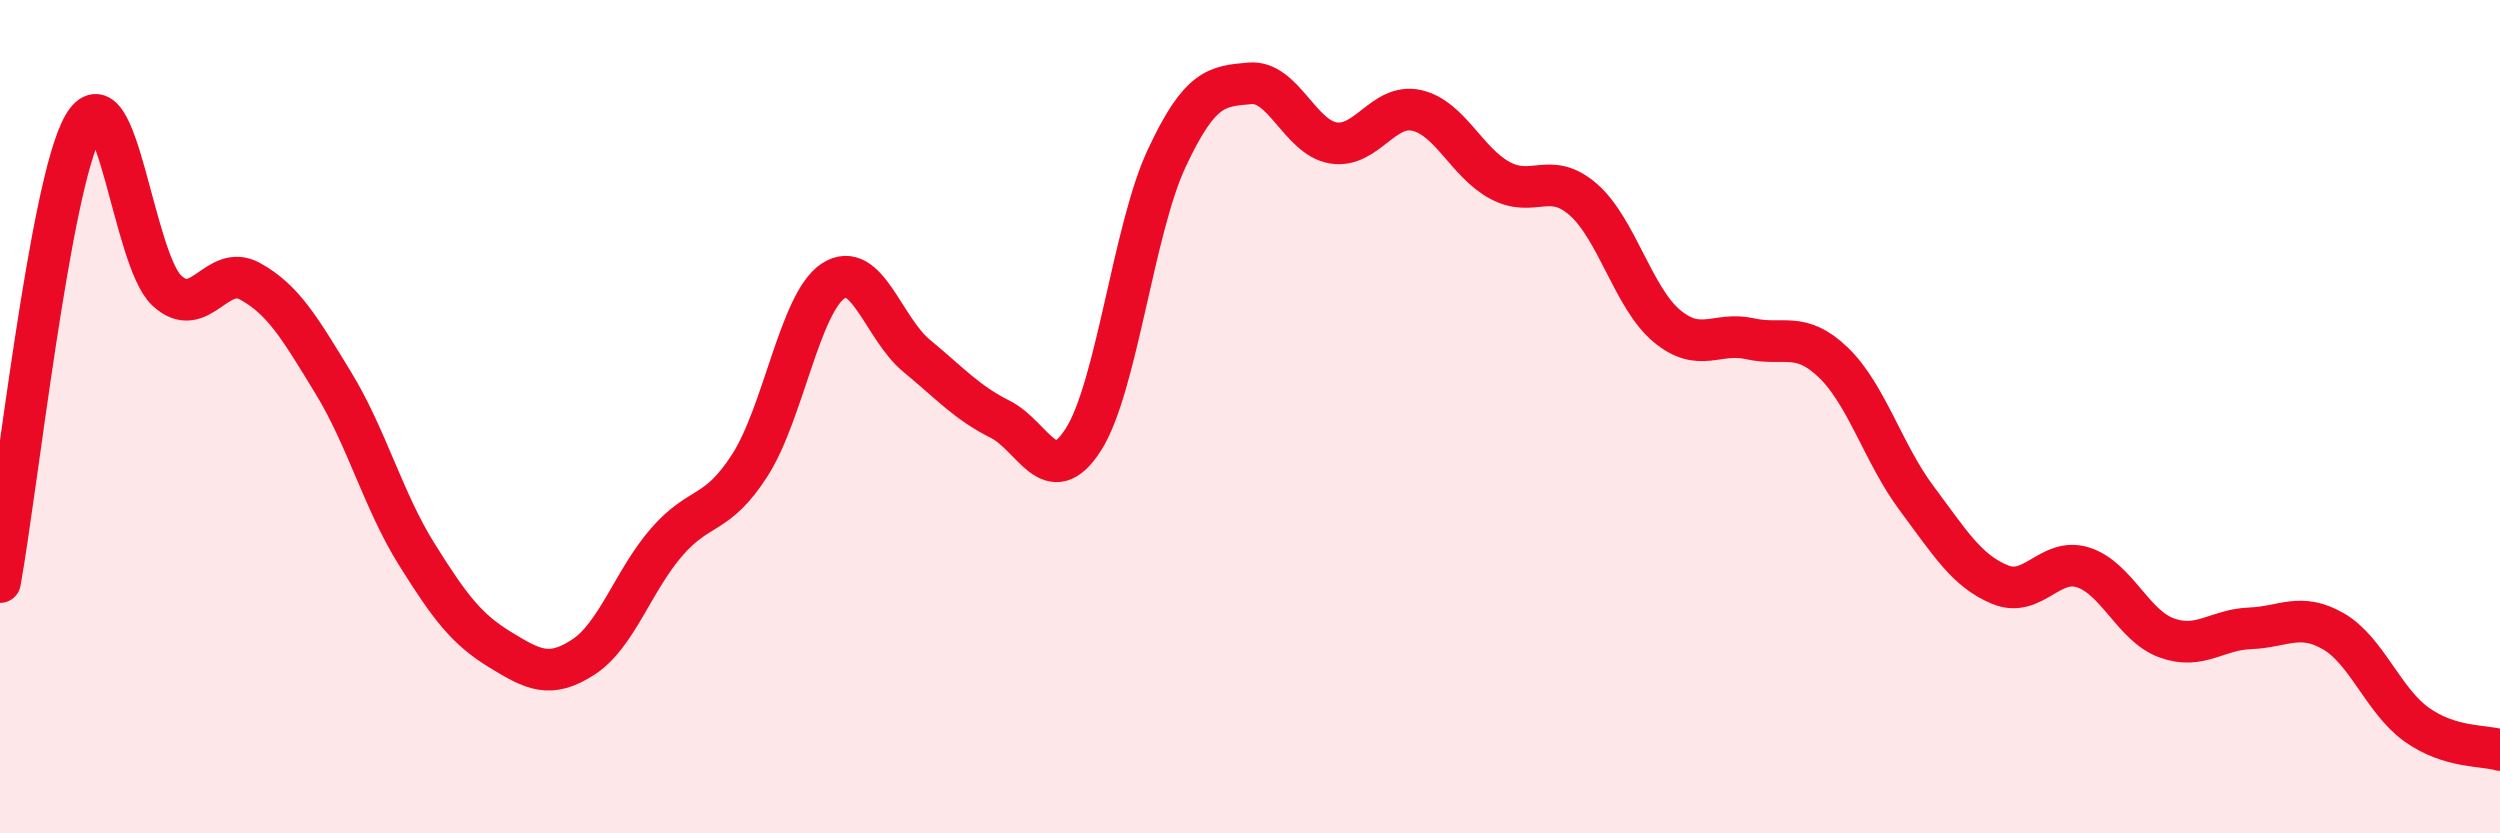
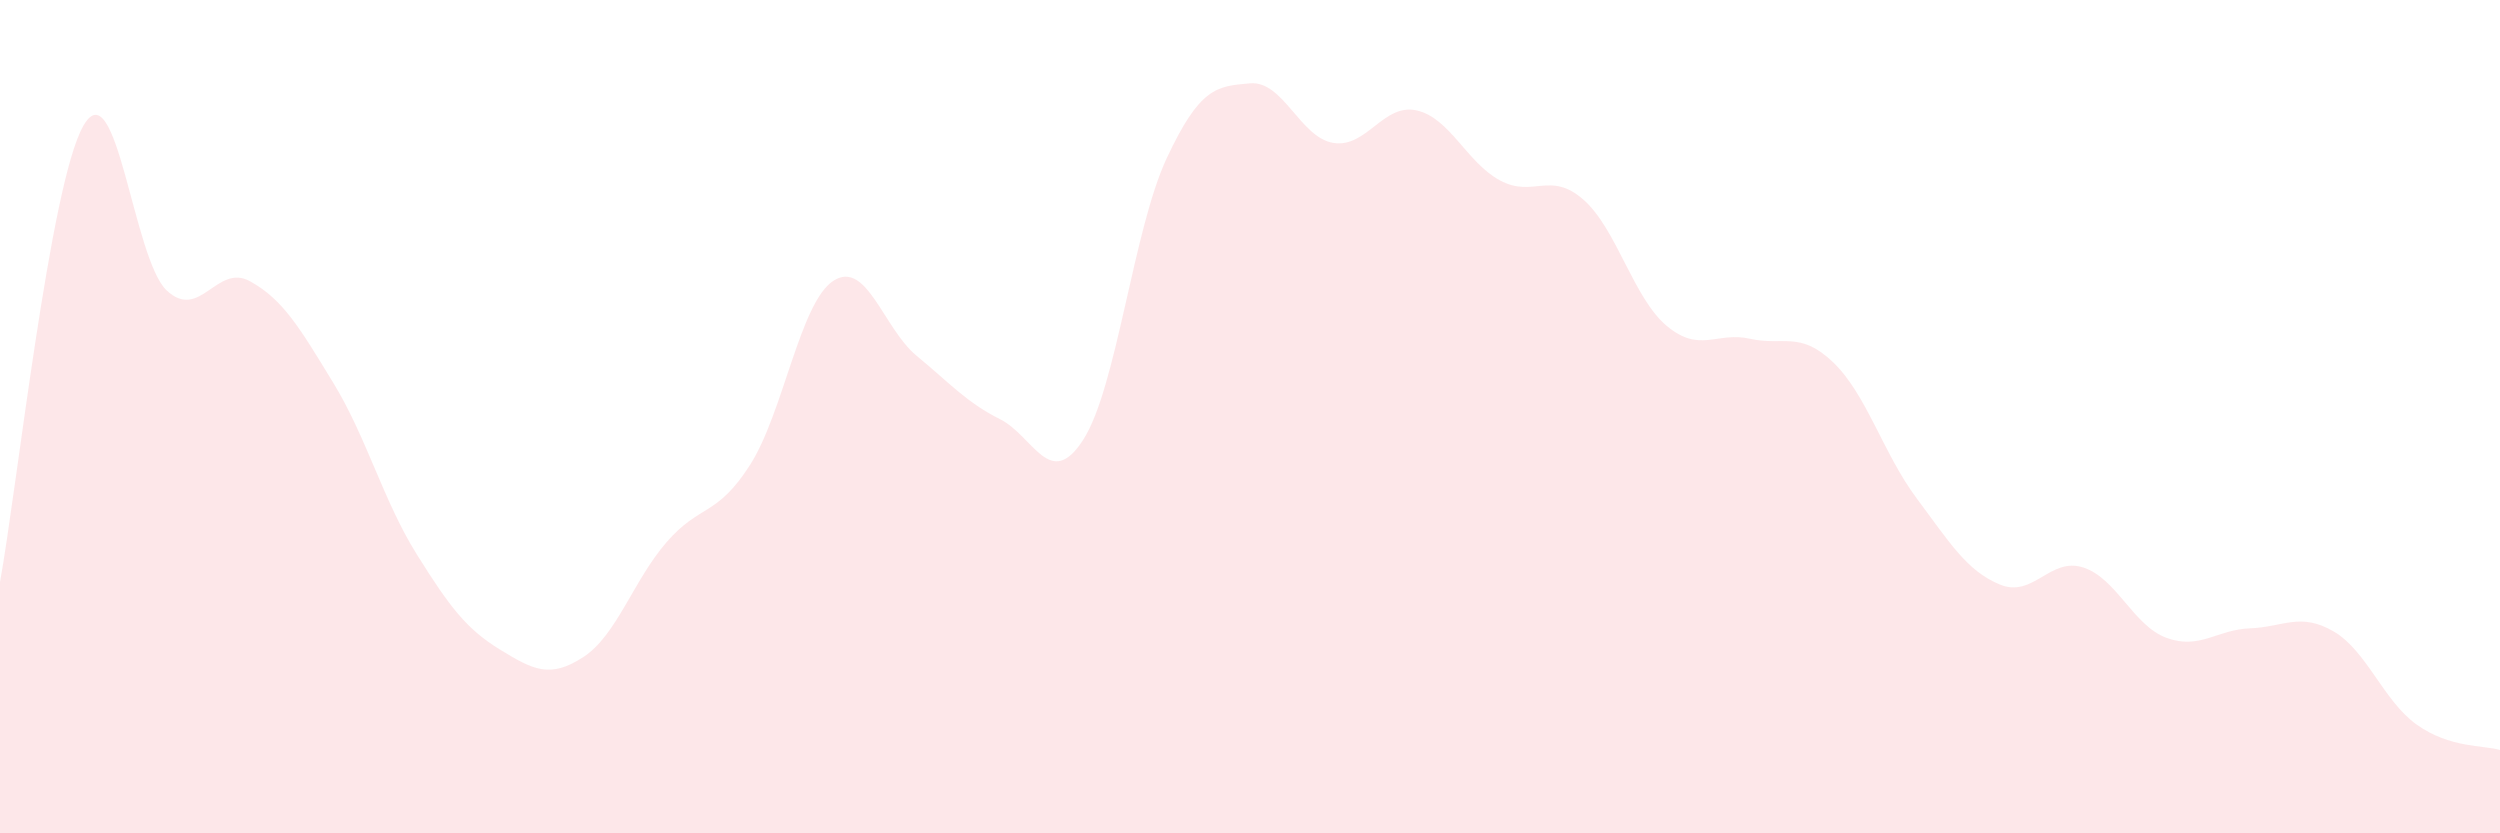
<svg xmlns="http://www.w3.org/2000/svg" width="60" height="20" viewBox="0 0 60 20">
  <path d="M 0,13.97 C 0.4,11.78 1.2,4.42 2,3.02 C 2.8,1.62 3.2,6.22 4,6.97 C 4.8,7.72 5.2,6.31 6,6.75 C 6.8,7.19 7.2,7.88 8,9.19 C 8.8,10.5 9.2,12.02 10,13.3 C 10.8,14.58 11.2,15.1 12,15.59 C 12.8,16.08 13.2,16.29 14,15.77 C 14.8,15.25 15.2,13.93 16,13.01 C 16.8,12.09 17.2,12.41 18,11.16 C 18.8,9.91 19.2,7.26 20,6.74 C 20.8,6.22 21.2,7.88 22,8.54 C 22.8,9.2 23.2,9.66 24,10.06 C 24.8,10.46 25.2,11.8 26,10.55 C 26.8,9.3 27.2,5.51 28,3.8 C 28.8,2.09 29.2,2.07 30,2 C 30.8,1.93 31.2,3.3 32,3.43 C 32.8,3.56 33.2,2.47 34,2.65 C 34.8,2.83 35.2,3.9 36,4.33 C 36.8,4.76 37.2,4.09 38,4.79 C 38.8,5.49 39.2,7.15 40,7.82 C 40.8,8.49 41.2,7.95 42,8.13 C 42.8,8.31 43.2,7.93 44,8.7 C 44.8,9.47 45.2,10.89 46,11.96 C 46.8,13.03 47.2,13.7 48,14.03 C 48.8,14.36 49.2,13.36 50,13.62 C 50.8,13.88 51.2,15.02 52,15.31 C 52.8,15.6 53.2,15.11 54,15.08 C 54.8,15.05 55.2,14.69 56,15.15 C 56.8,15.61 57.2,16.82 58,17.39 C 58.8,17.96 59.6,17.88 60,18L60 20L0 20Z" fill="#EB0A25" opacity="0.1" stroke-linecap="round" stroke-linejoin="round" />
-   <path d="M 0,13.97 C 0.4,11.78 1.2,4.42 2,3.02 C 2.8,1.62 3.2,6.22 4,6.97 C 4.8,7.72 5.2,6.31 6,6.75 C 6.8,7.19 7.2,7.88 8,9.19 C 8.8,10.5 9.2,12.02 10,13.3 C 10.8,14.58 11.2,15.1 12,15.59 C 12.8,16.08 13.2,16.29 14,15.77 C 14.8,15.25 15.2,13.93 16,13.01 C 16.8,12.09 17.2,12.41 18,11.16 C 18.8,9.91 19.2,7.26 20,6.74 C 20.8,6.22 21.2,7.88 22,8.54 C 22.8,9.2 23.2,9.66 24,10.06 C 24.8,10.46 25.2,11.8 26,10.55 C 26.8,9.3 27.2,5.51 28,3.8 C 28.8,2.09 29.2,2.07 30,2 C 30.8,1.93 31.2,3.3 32,3.43 C 32.8,3.56 33.2,2.47 34,2.65 C 34.8,2.83 35.2,3.9 36,4.33 C 36.8,4.76 37.2,4.09 38,4.79 C 38.8,5.49 39.2,7.15 40,7.82 C 40.8,8.49 41.2,7.95 42,8.13 C 42.8,8.31 43.2,7.93 44,8.7 C 44.8,9.47 45.2,10.89 46,11.96 C 46.8,13.03 47.2,13.7 48,14.03 C 48.8,14.36 49.2,13.36 50,13.62 C 50.8,13.88 51.2,15.02 52,15.31 C 52.8,15.6 53.2,15.11 54,15.08 C 54.8,15.05 55.2,14.69 56,15.15 C 56.8,15.61 57.2,16.82 58,17.39 C 58.8,17.96 59.6,17.88 60,18" stroke="#EB0A25" stroke-width="1" fill="none" stroke-linecap="round" stroke-linejoin="round" />
</svg>